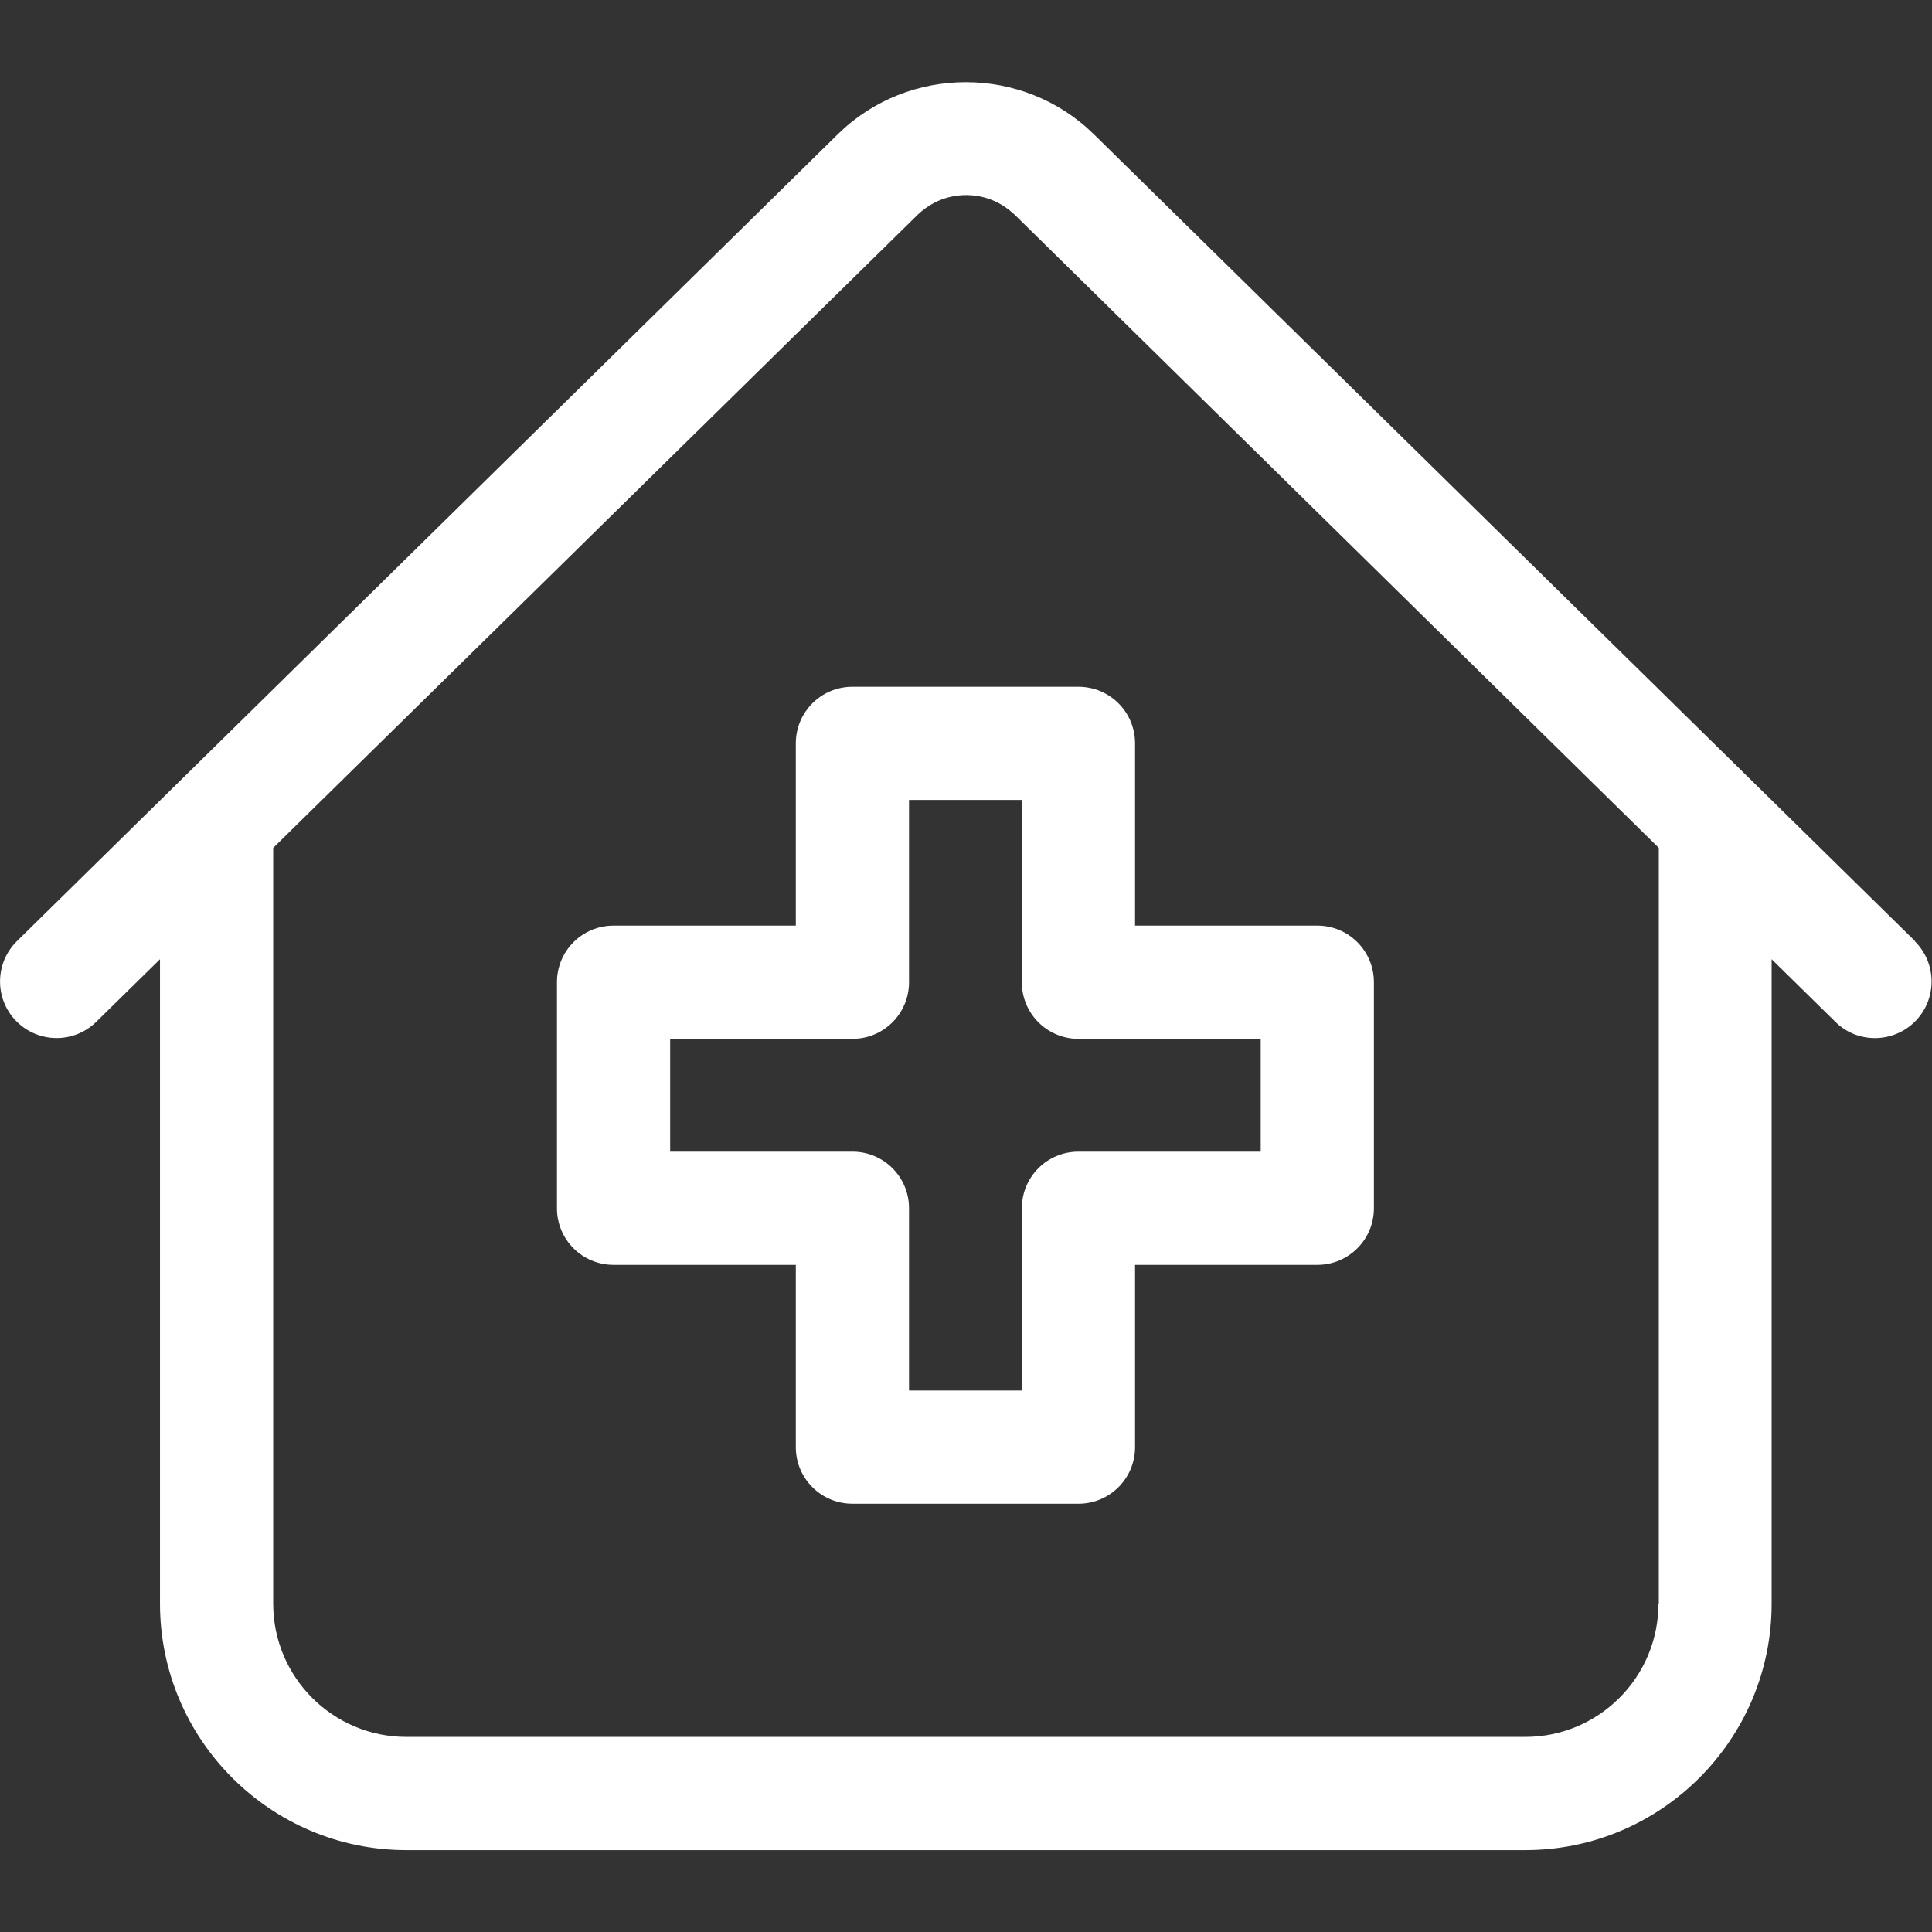
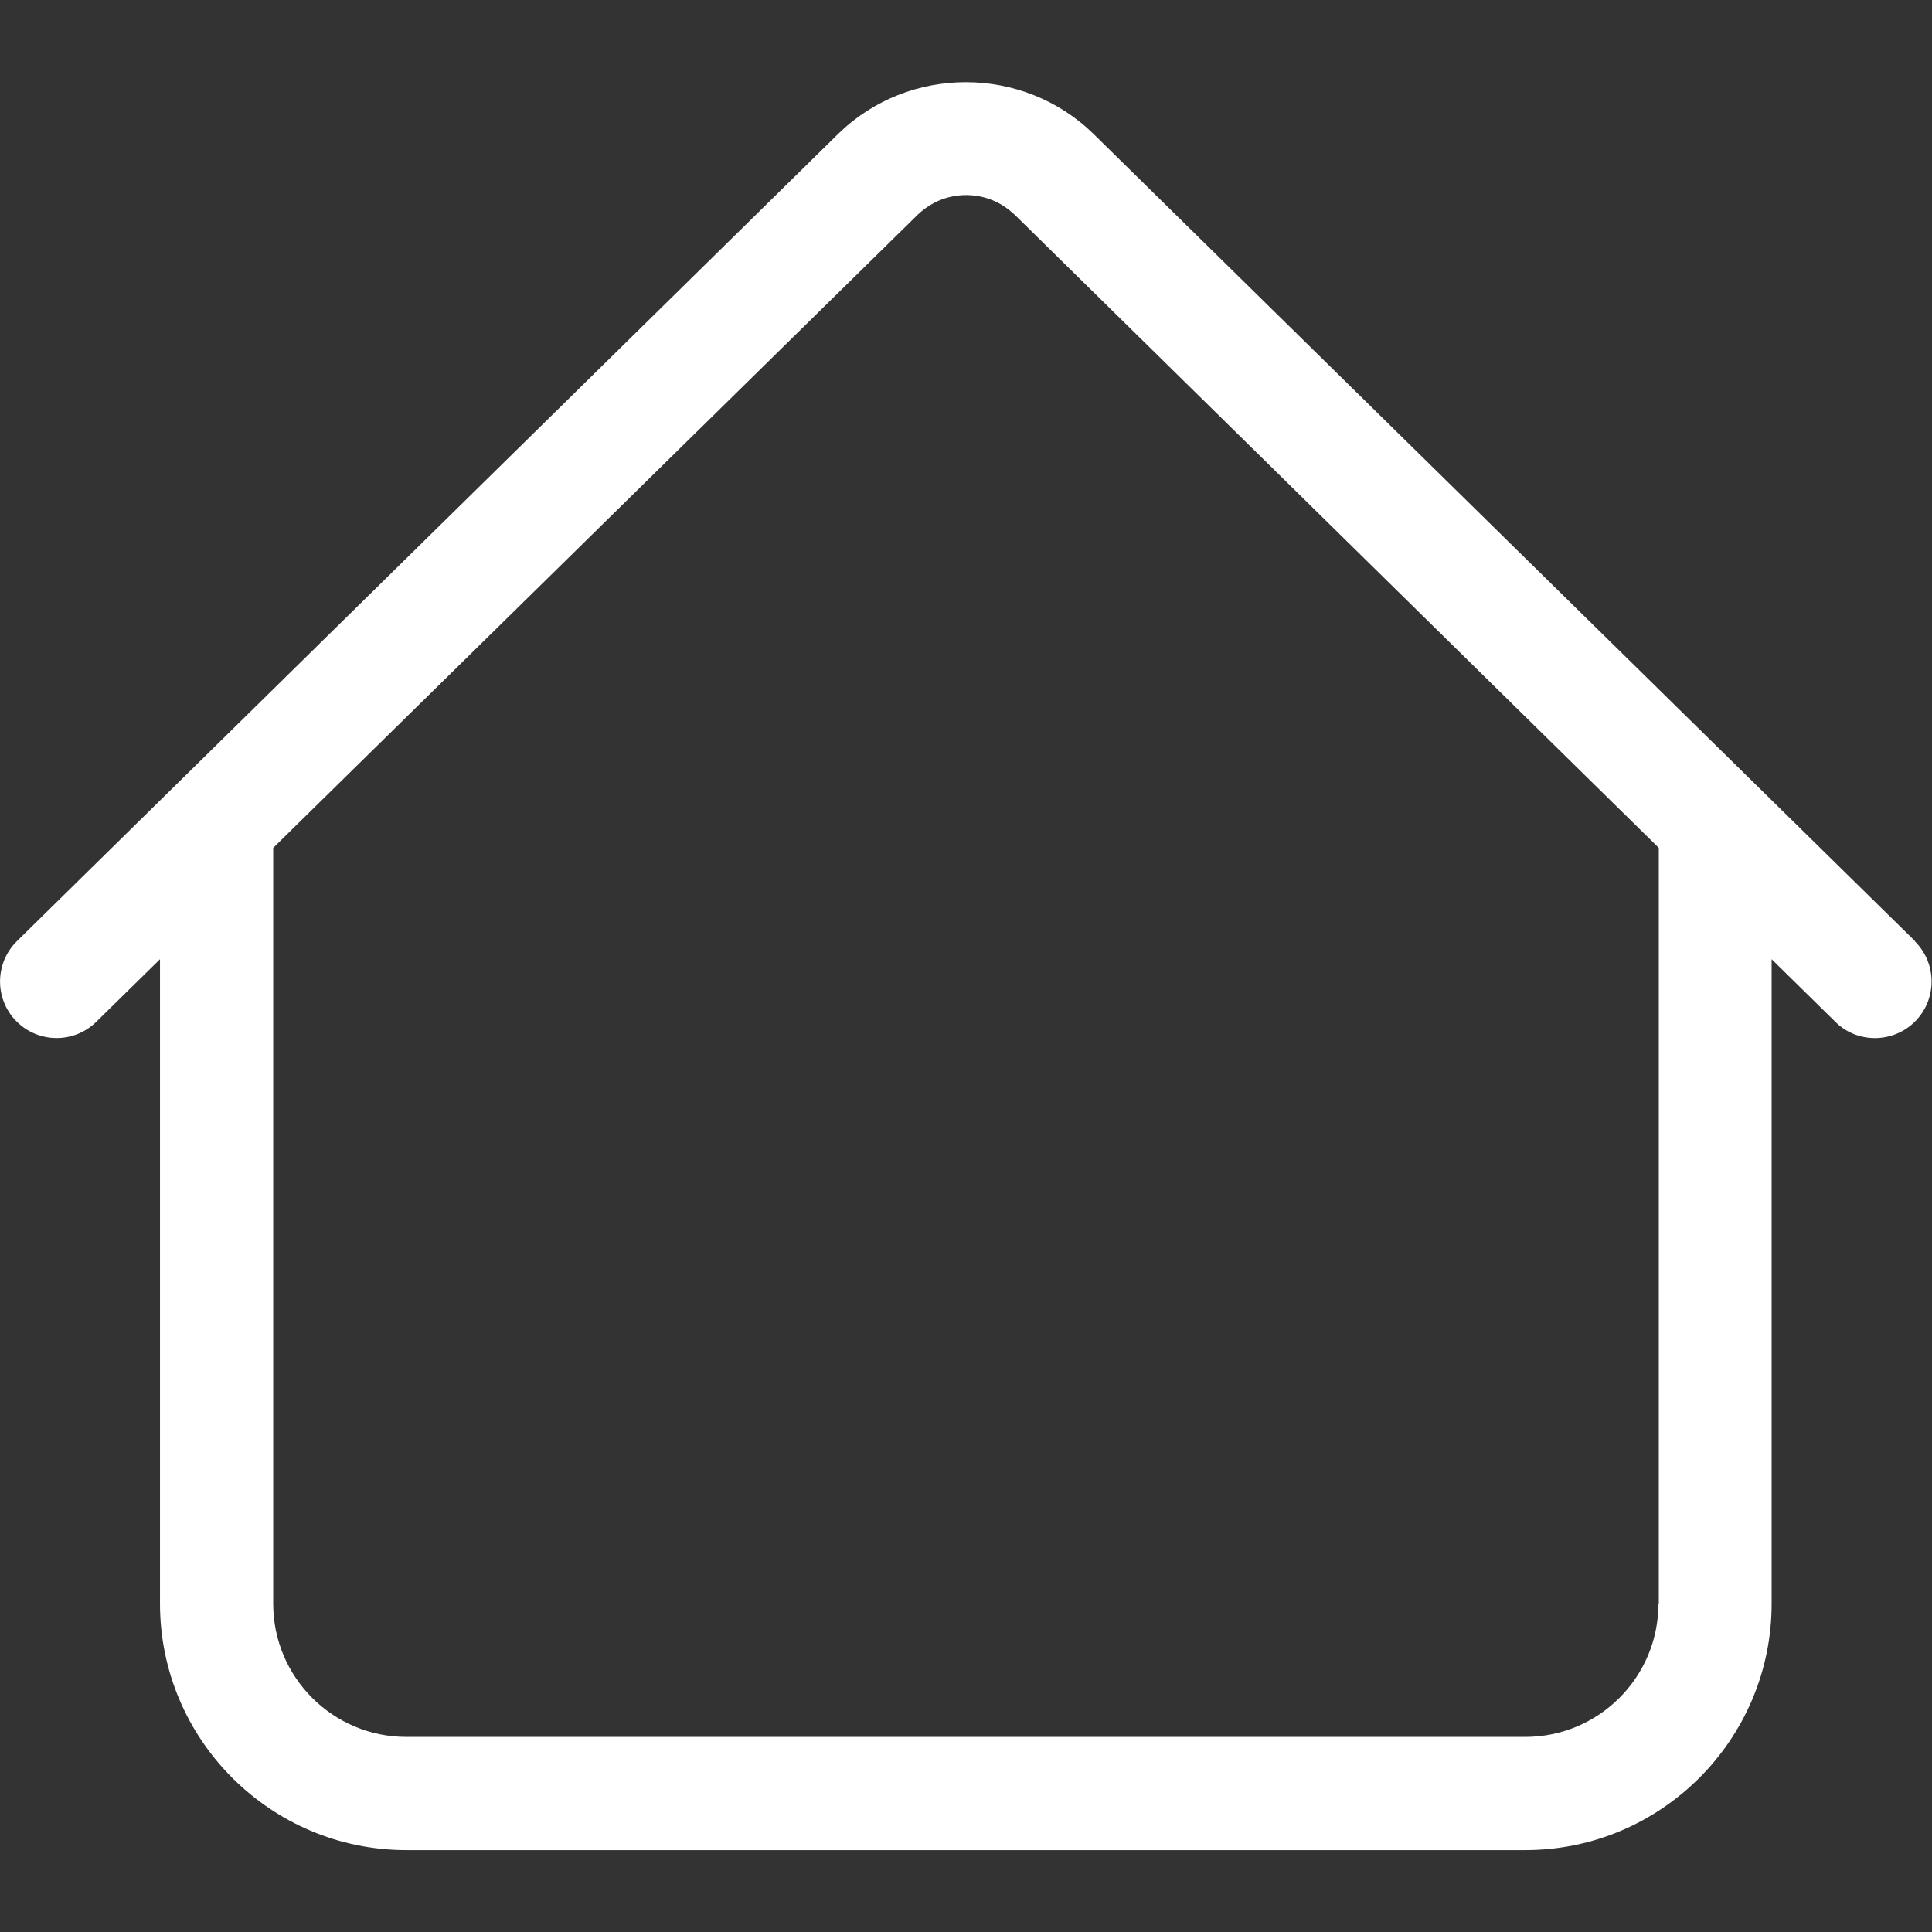
<svg xmlns="http://www.w3.org/2000/svg" id="Layer_1" width="180.6mm" height="180.6mm" version="1.1" viewBox="0 0 512 512">
  <rect x="0" y="0" width="512" height="512" fill="#333333" stroke="none" />
  <defs>
    <style>
      .st0 {
        fill: #fff;
      }
    </style>
  </defs>
  <path class="st0" d="M507.5,249.4L289.8,35.5c-18.7-18.3-49-18.3-67.7,0L4.5,249.4c-5.9,5.8-6,15.3-.2,21.2,5.8,5.9,15.3,6,21.2.2l16.9-16.6v170.8c0,36,29.3,65.3,65.3,65.3h296.5c36,0,65.3-29.3,65.3-65.3v-170.8l16.9,16.6c2.9,2.9,6.7,4.3,10.5,4.3s7.8-1.5,10.7-4.5c5.8-5.9,5.7-15.4-.2-21.2ZM439.5,425c0,19.5-15.8,35.3-35.3,35.3H107.7c-19.5,0-35.3-15.8-35.3-35.3v-200.3L243.2,56.9c1.8-1.7,3.8-3,6-3.9,6-2.4,13.1-1.5,18.3,2.7.5.4.9.8,1.4,1.2l170.7,167.8v200.3h0Z" />
-   <path class="st0" d="M210.9,197v48.3h-48.3c-8.3,0-15,6.7-15,15v59.9c0,8.3,6.7,15,15,15h48.3v48.3c0,8.3,6.7,15,15,15h59.9c8.3,0,15-6.7,15-15v-48.3h48.3c8.3,0,15-6.7,15-15v-59.9c0-8.3-6.7-15-15-15h-48.3v-48.3c0-8.3-6.7-15-15-15h-59.9c-8.3,0-15,6.7-15,15h0ZM240.9,260.3v-48.3h29.9v48.3c0,8.3,6.7,15,15,15h48.3v29.9h-48.3c-8.3,0-15,6.7-15,15v48.3h-29.9v-48.3c0-8.3-6.7-15-15-15h-48.3v-29.9h48.3c8.3,0,15-6.7,15-15h0Z" />
</svg>